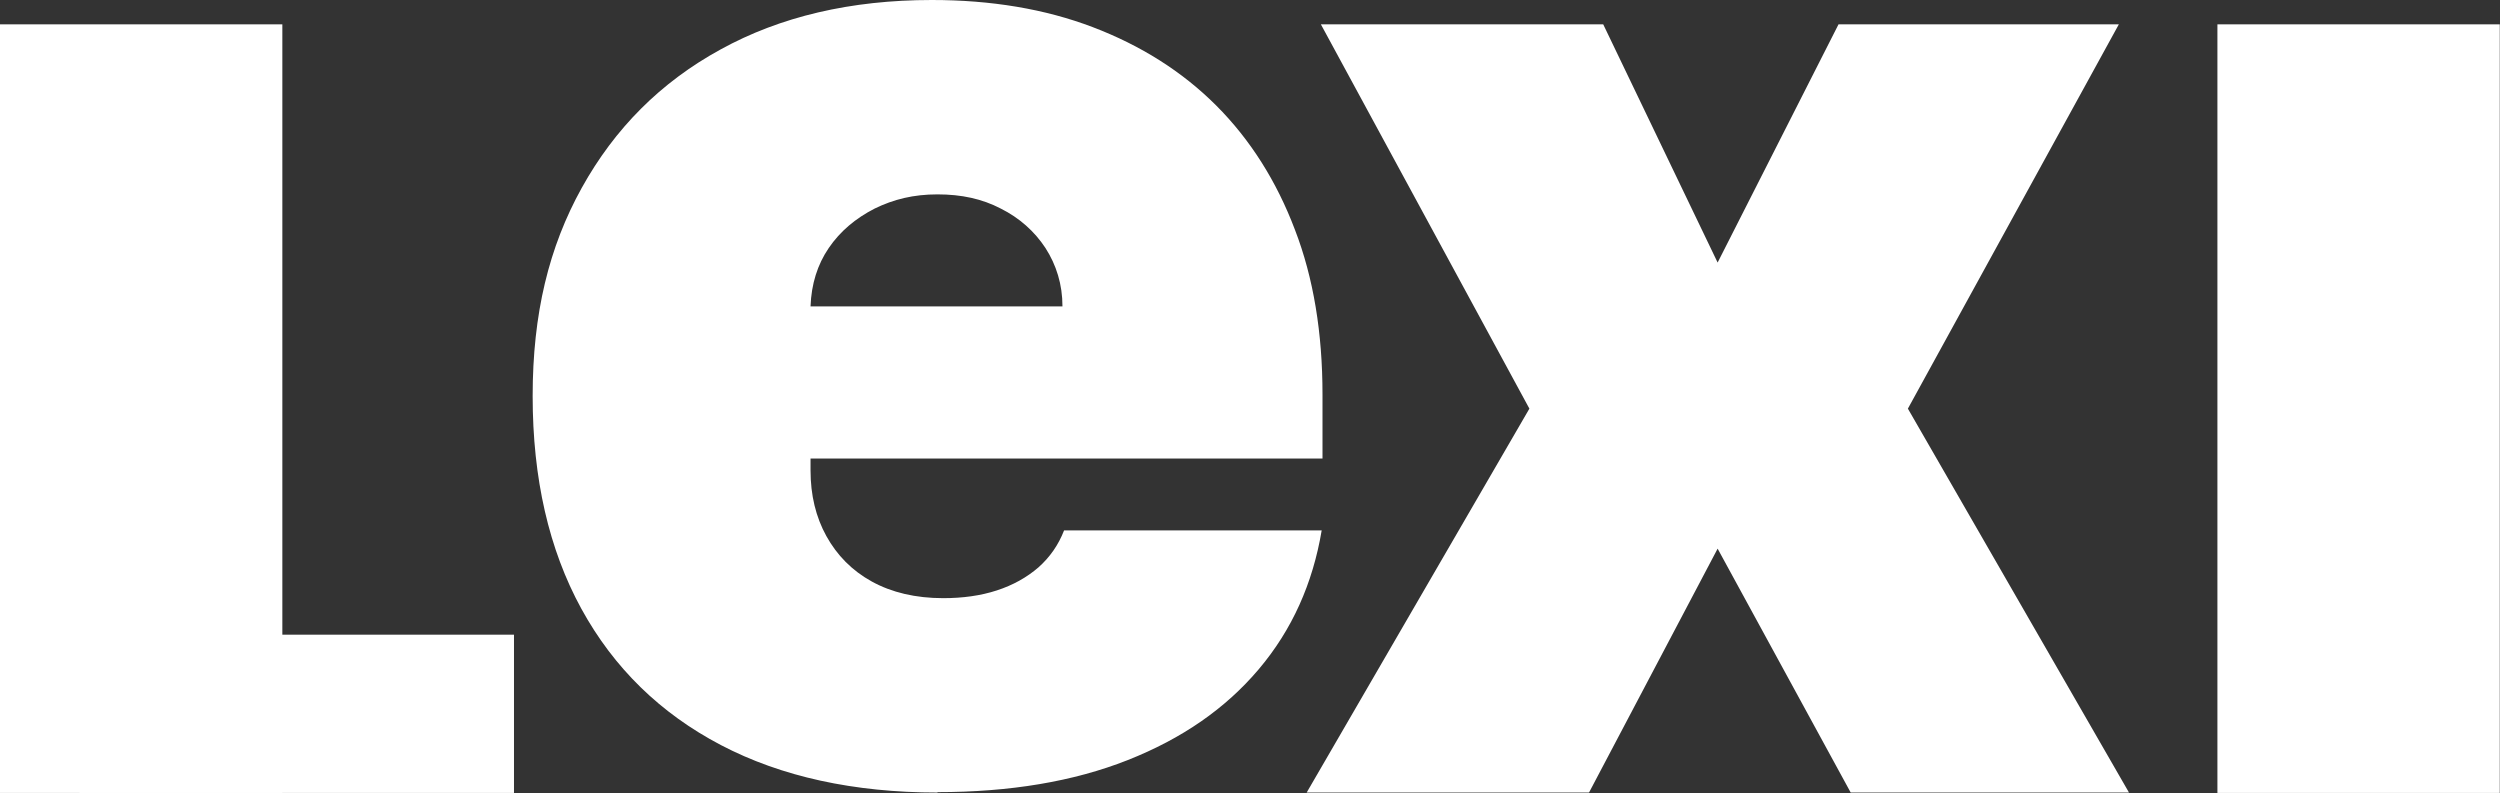
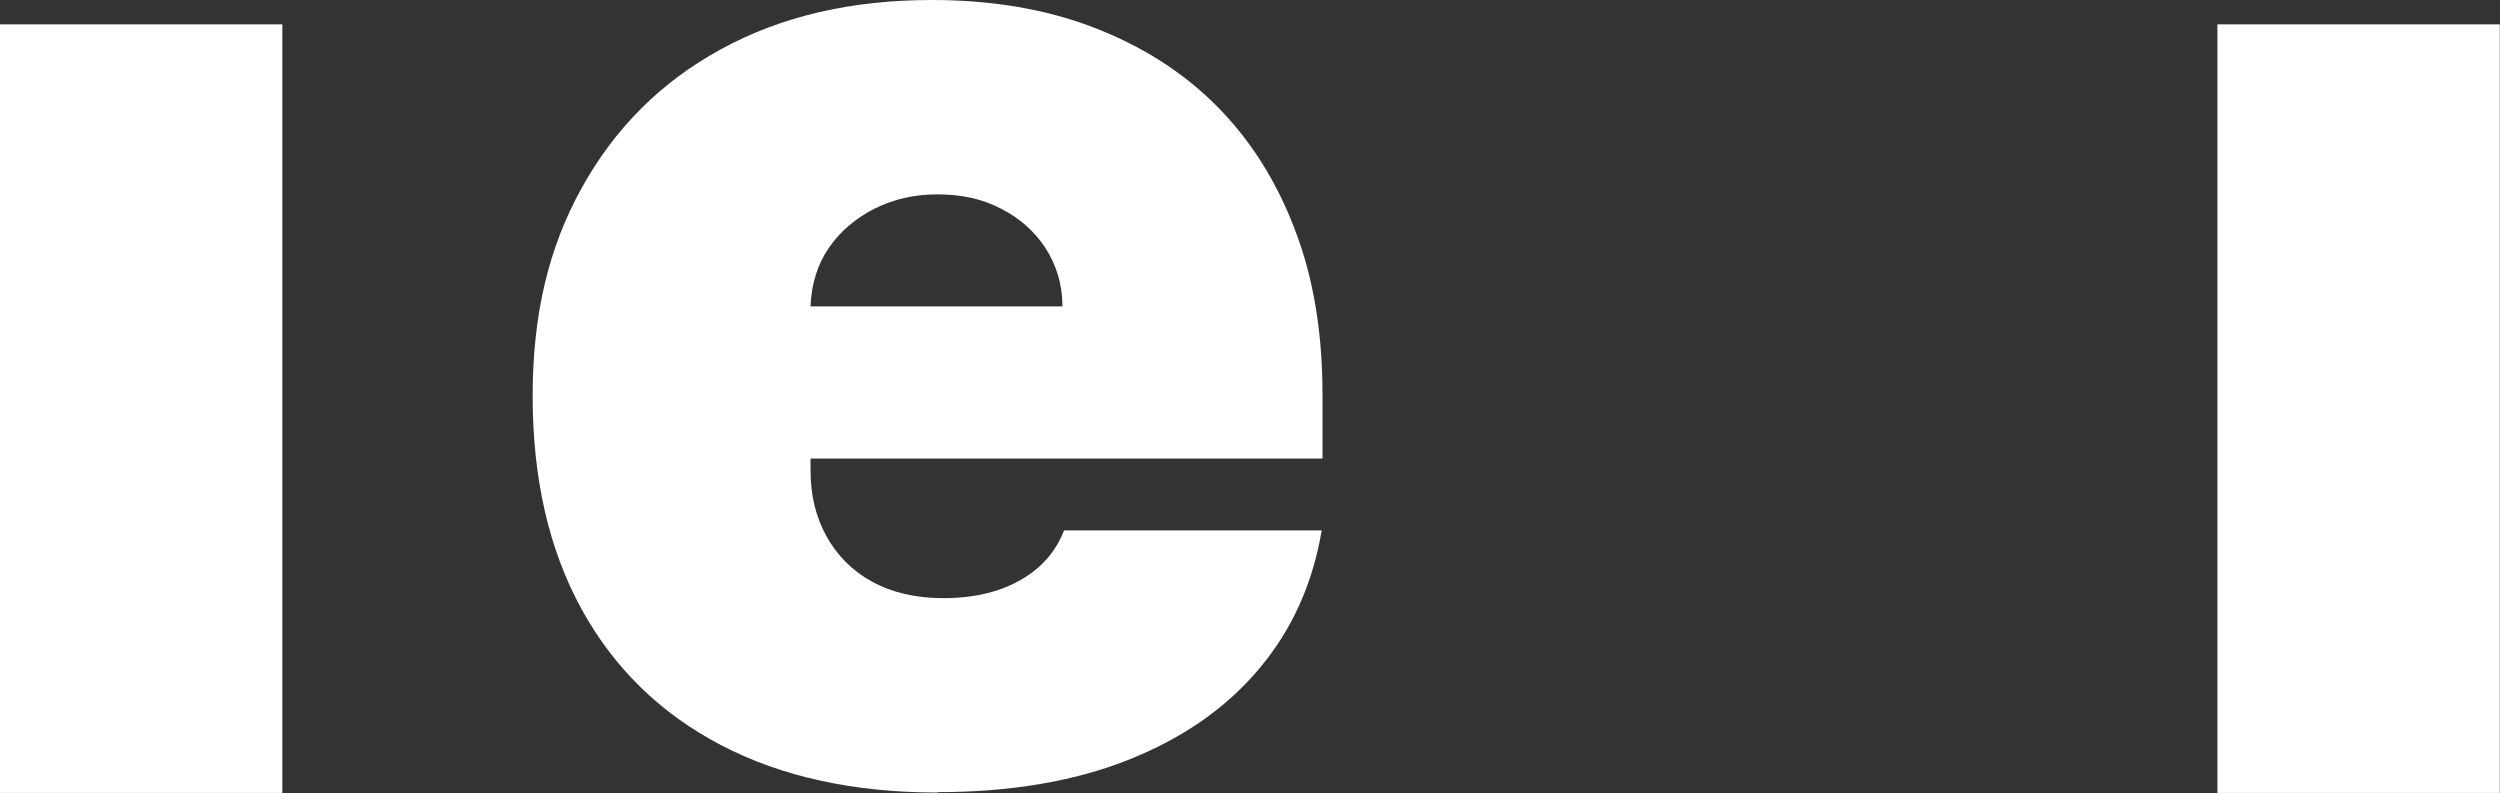
<svg xmlns="http://www.w3.org/2000/svg" width="6234" height="1978" viewBox="0 0 6234 1978" fill="none">
  <rect x="0" y="0" width="6234" height="1978" fill="#333333" stroke="none" />
  <g clip-path="url(#clip0_308_3)">
    <path d="M704.066 60.717H0V1977.28H704.066V60.717Z" fill="white" />
    <path d="M2337.78 1976.27C2129.39 1976.27 1948.32 1936.81 1797.59 1857.88C1646.87 1778.95 1530.53 1665.61 1449.61 1517.87C1368.68 1370.13 1328.22 1193.05 1328.22 987.629C1328.22 782.21 1368.68 616.256 1450.62 468.517C1532.56 320.777 1646.87 205.419 1796.58 123.454C1945.29 41.489 2121.3 0 2323.62 0C2471.31 0 2605.85 22.262 2725.22 67.798C2844.59 113.334 2947.77 178.097 3032.74 263.098C3117.72 348.099 3183.47 452.326 3228.99 572.744C3275.53 693.162 3297.78 830.782 3297.78 983.581V1143.46H1547.73V763.996H2649.35C2649.35 709.352 2634.18 660.781 2606.86 618.28C2579.55 576.792 2542.12 543.398 2495.59 520.124C2449.06 495.838 2397.47 484.707 2337.78 484.707C2278.1 484.707 2228.53 496.85 2180.99 520.124C2133.44 544.41 2095 576.792 2066.68 618.28C2038.35 659.769 2023.18 708.341 2021.15 763.996V1172.81C2021.15 1234.54 2034.31 1289.18 2060.61 1336.74C2086.91 1384.3 2124.34 1422.75 2173.9 1450.07C2223.47 1477.4 2283.16 1491.56 2351.94 1491.56C2400.5 1491.56 2445.01 1485.49 2485.47 1472.34C2525.94 1459.18 2560.33 1439.96 2589.67 1414.66C2617.99 1389.36 2639.24 1359 2653.4 1322.57H3295.76C3273.5 1455.13 3221.91 1570.49 3138.96 1668.65C3056.01 1766.8 2947.77 1841.69 2812.22 1895.32C2676.66 1948.95 2517.85 1975.26 2337.78 1975.26V1976.27Z" fill="white" />
-     <path d="M3997.8 60.717L4283.07 654.711L4584.52 60.717H5283.53L4757.51 1019L5308.82 1976.27H4614.87L4283.07 1368.11L3962.4 1976.27H3258.33L3813.69 1019L3293.74 60.717H3997.8Z" fill="white" />
    <path d="M6233.41 60.717H5529.35V1977.28H6233.41V60.717Z" fill="white" />
-     <path d="M1281.68 1582.64H198.272V1977.28H1281.68V1582.64Z" fill="white" />
  </g>
  <defs>
    <clipPath id="clip0_308_3">
      <rect width="6234" height="1978" fill="white" />
    </clipPath>
  </defs>
</svg>